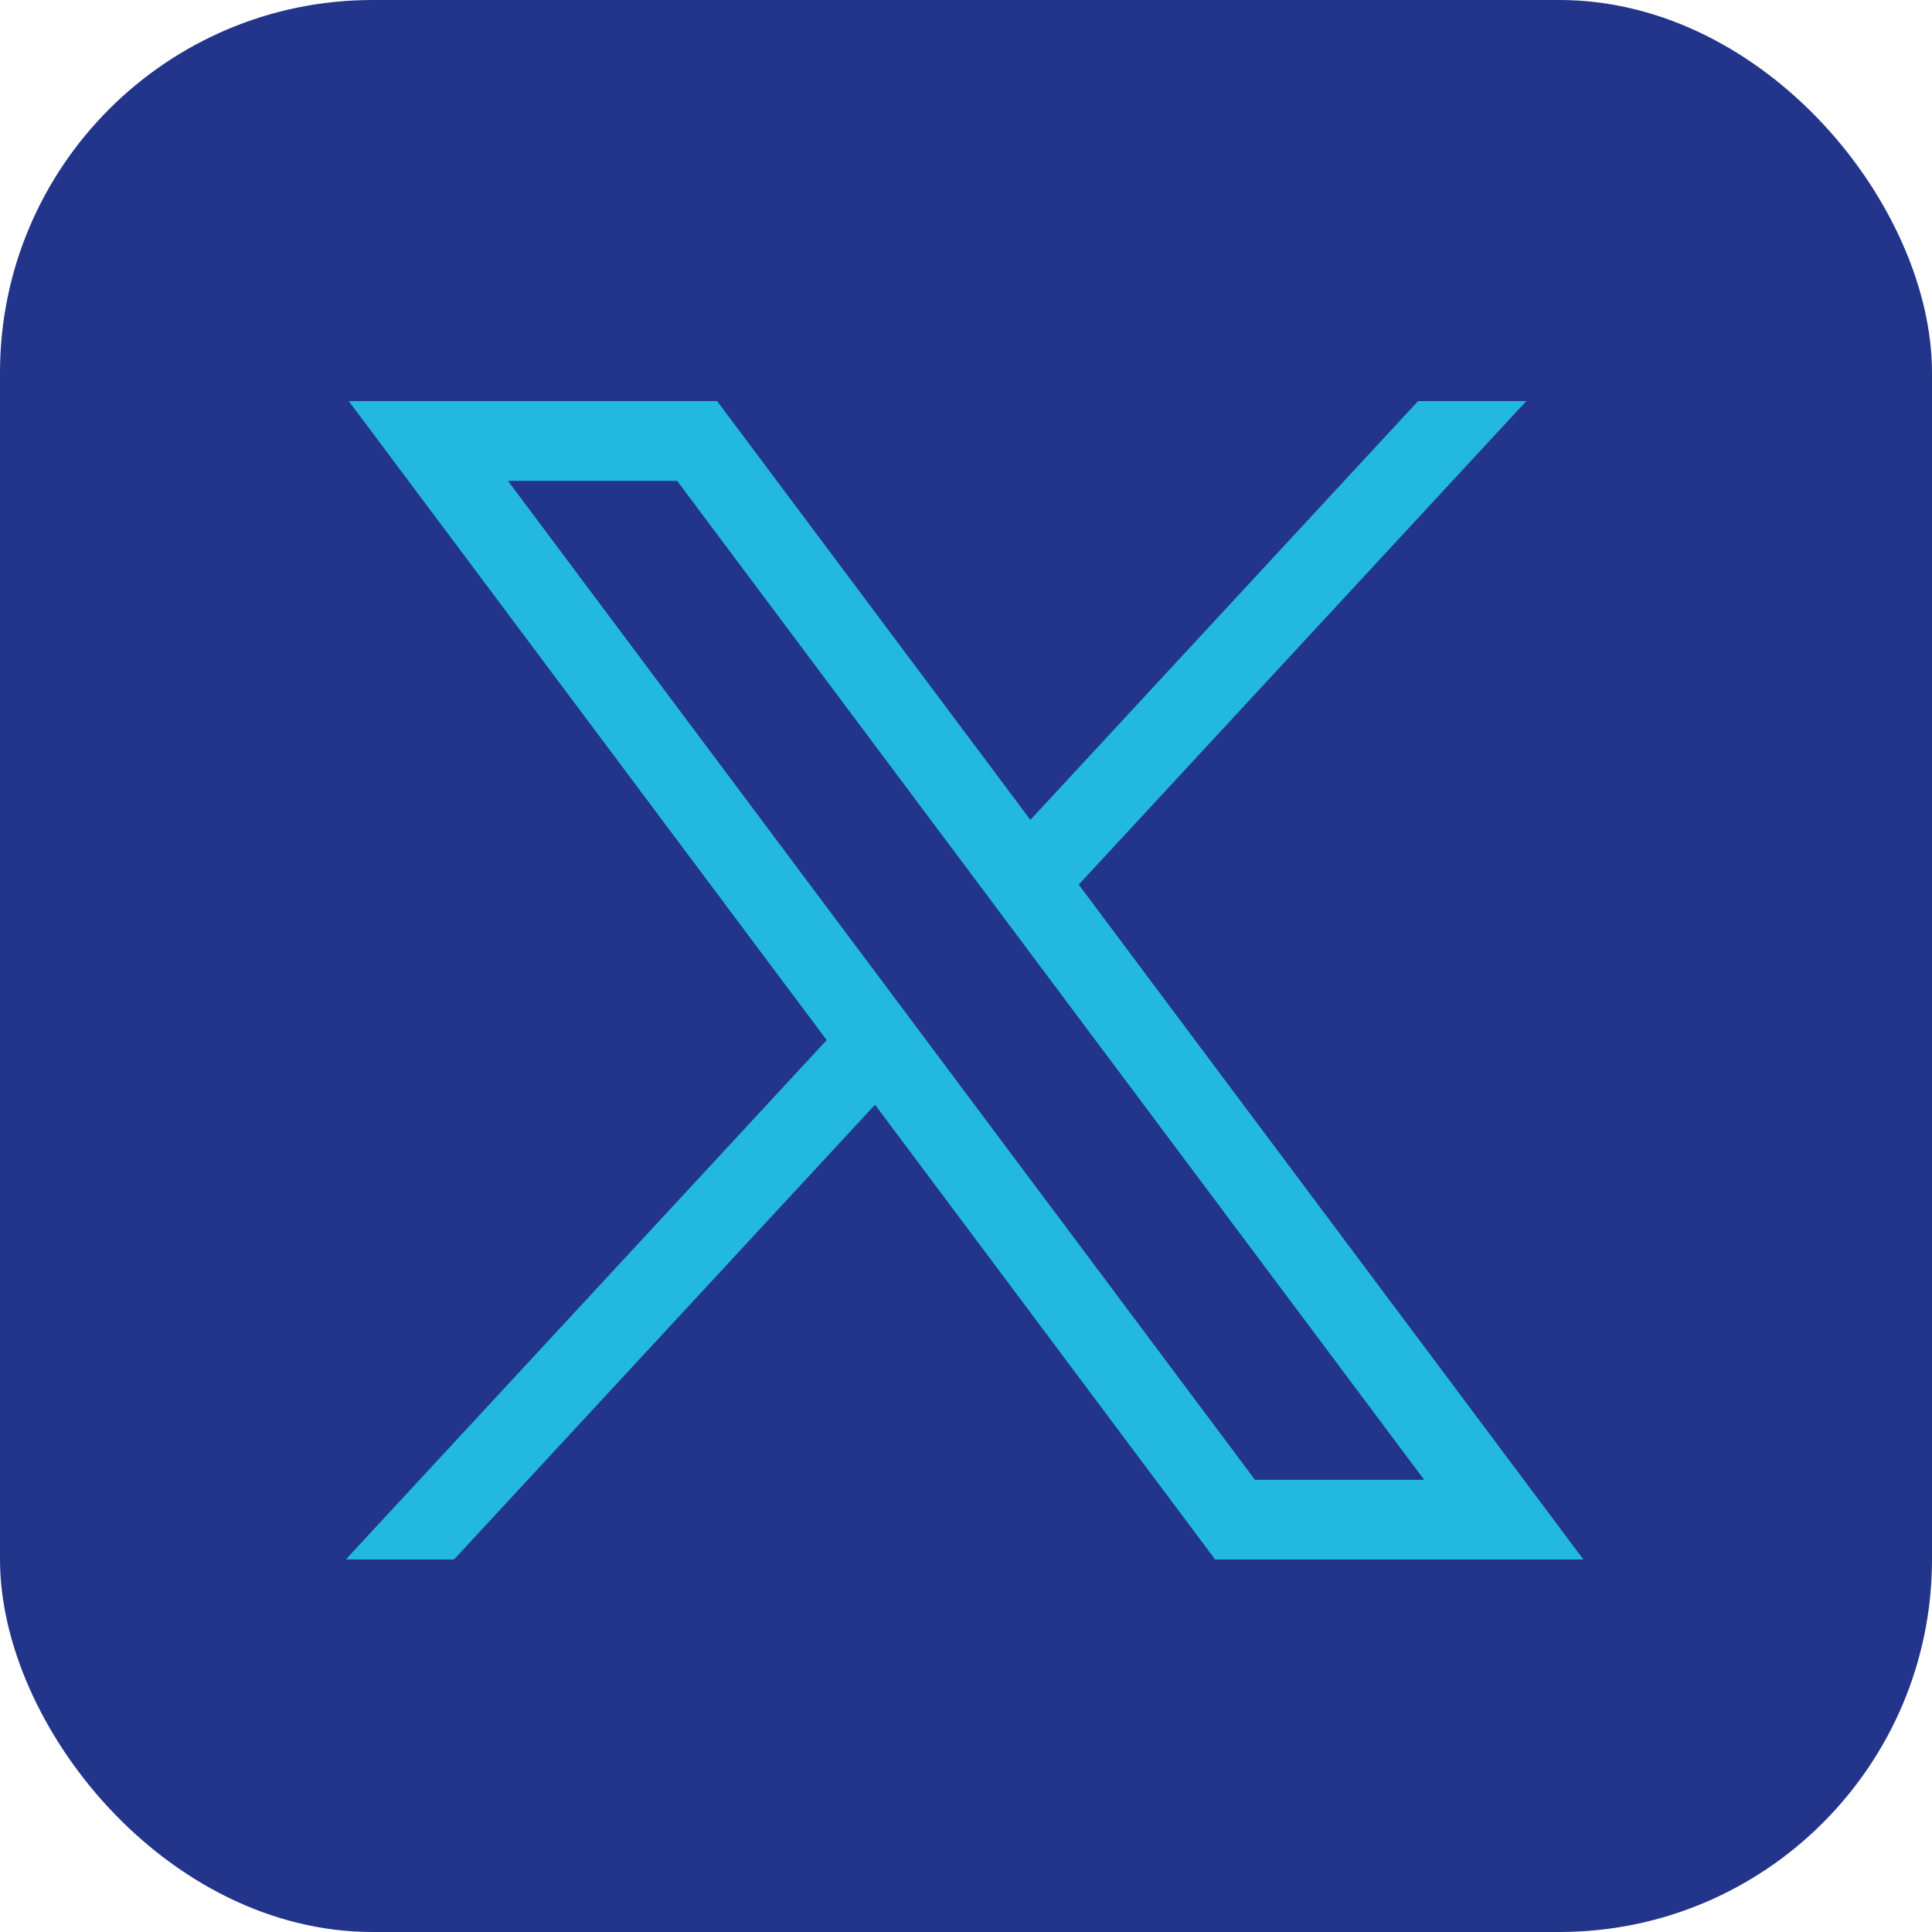
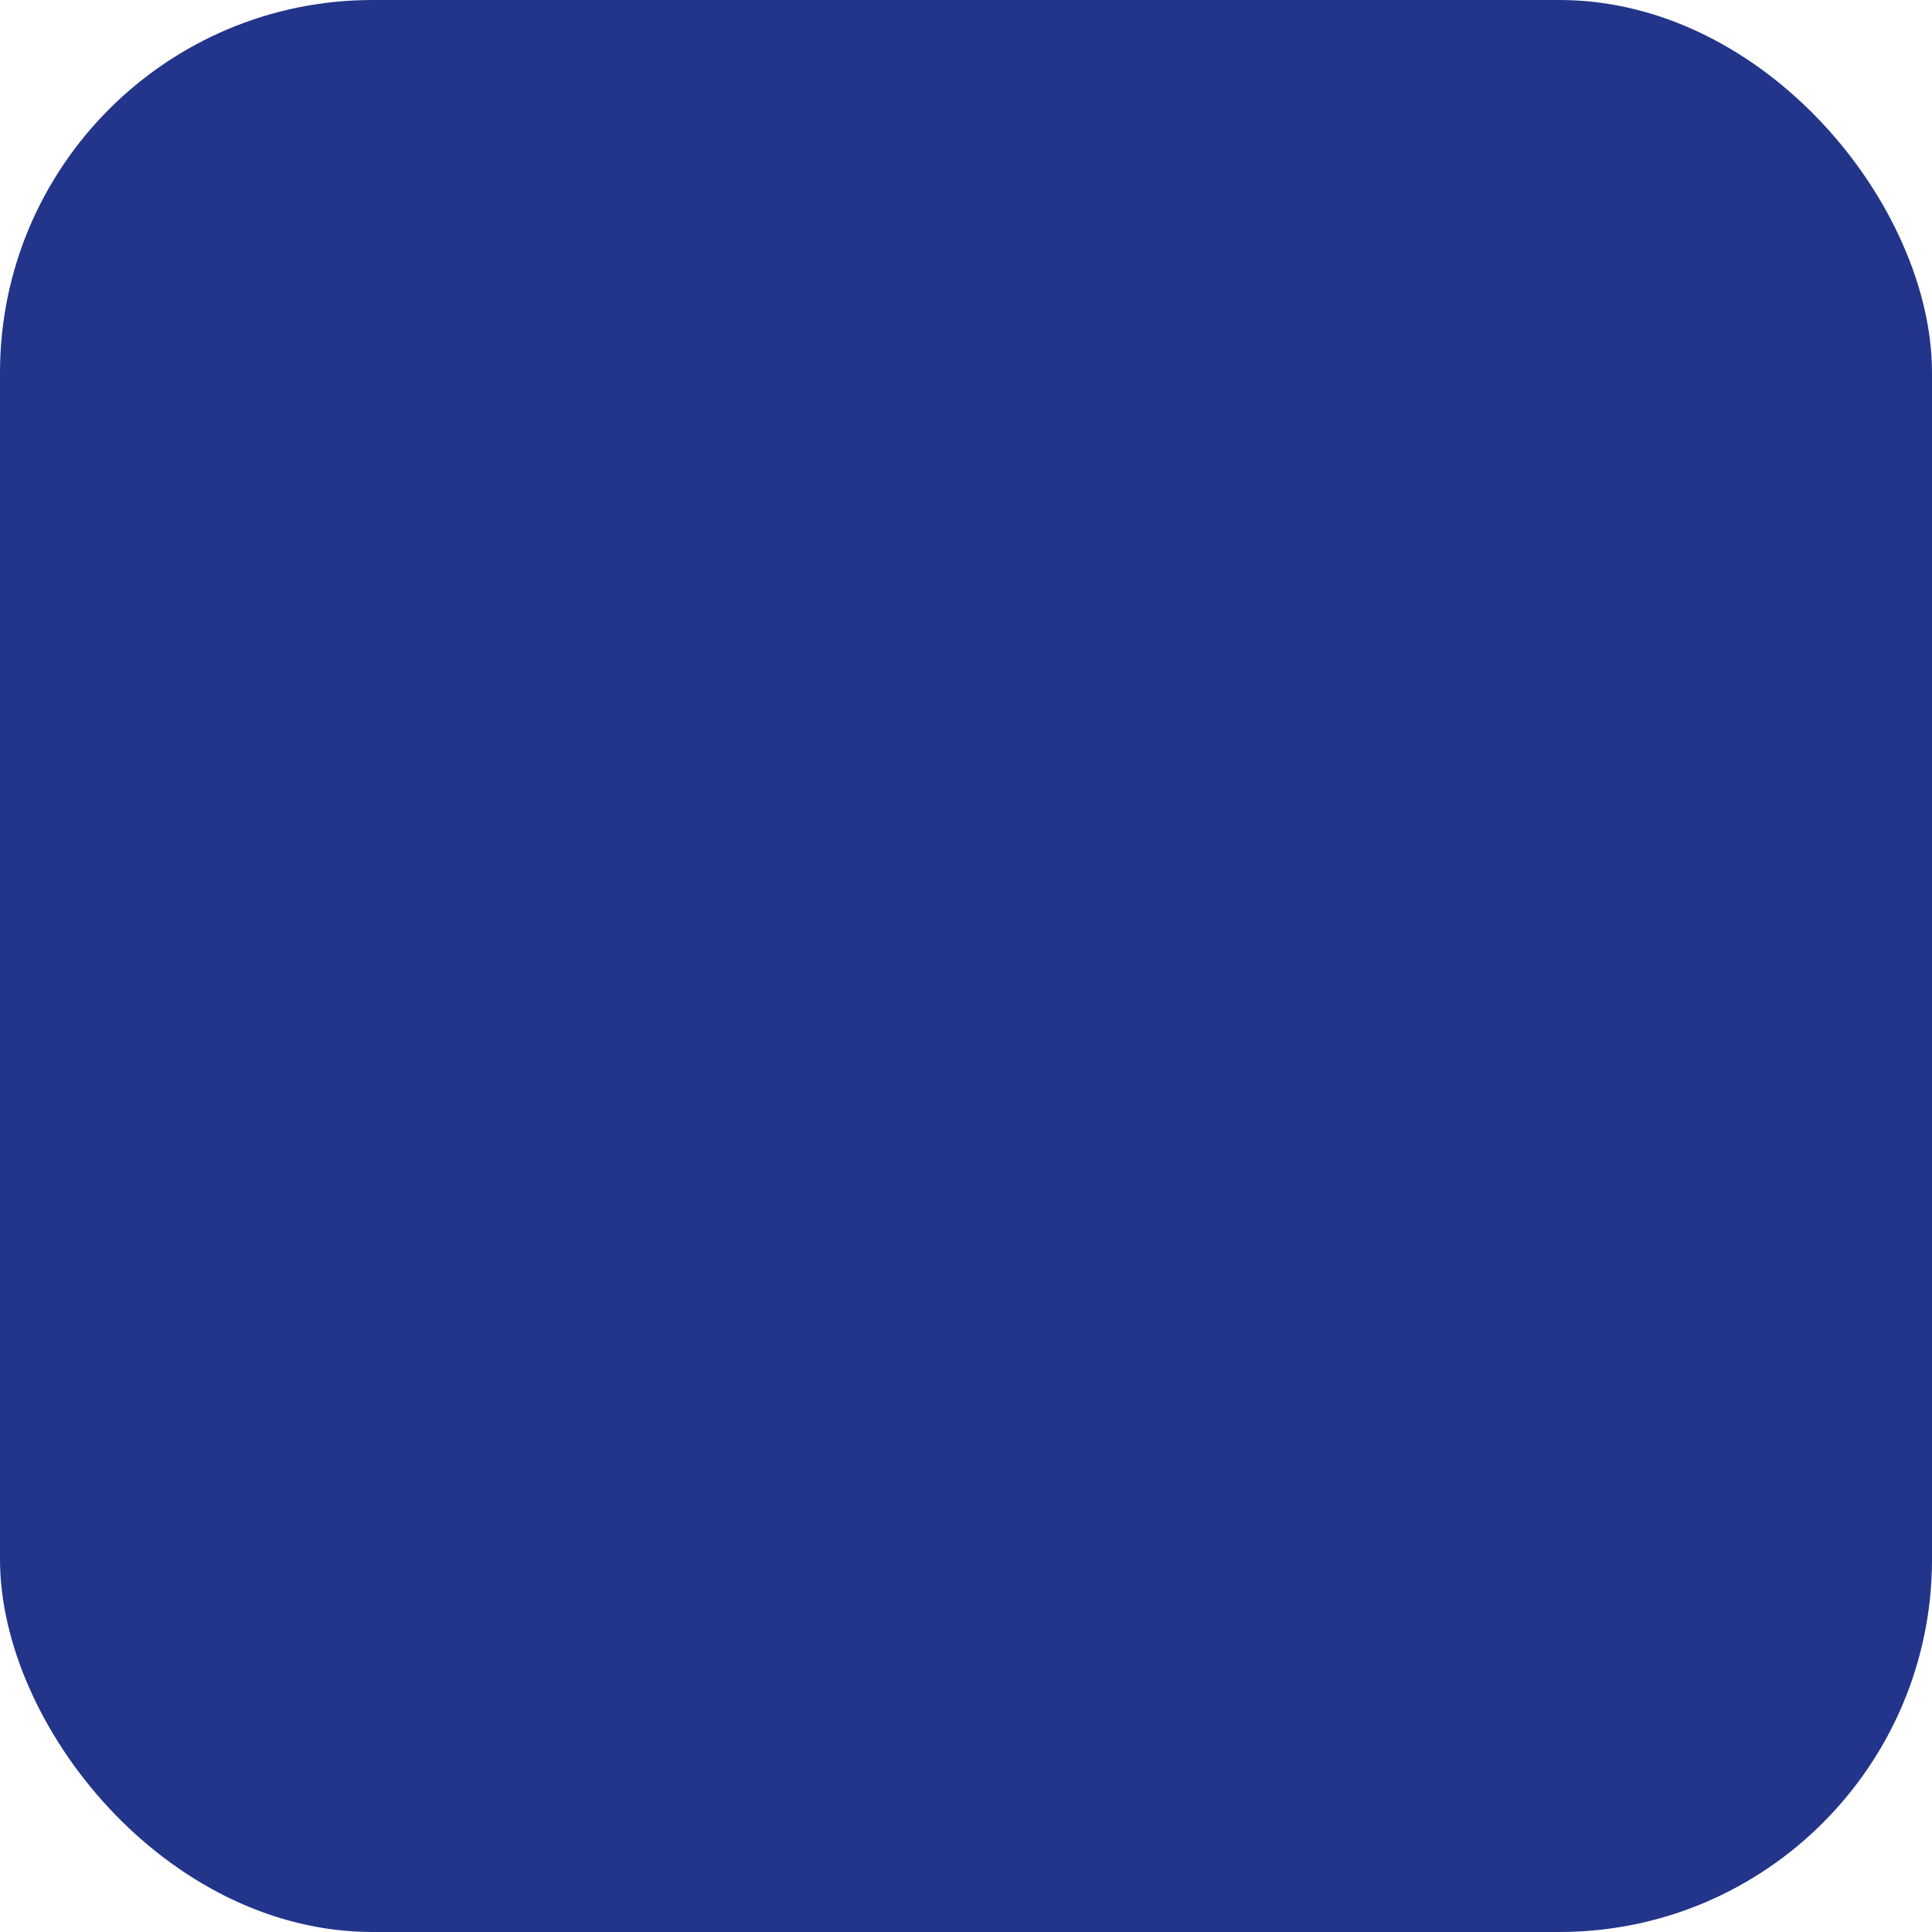
<svg xmlns="http://www.w3.org/2000/svg" id="Calque_2" data-name="Calque 2" viewBox="0 0 159.06 159.06">
  <defs>
    <style>
      .cls-1 {
        fill: #22b8e0;
      }

      .cls-1, .cls-2 {
        stroke-width: 0px;
      }

      .cls-2 {
        fill: #22358a;
      }
    </style>
  </defs>
  <g id="Calque_1-2" data-name="Calque 1">
    <rect class="cls-2" width="159.06" height="159.06" rx="30.68" ry="30.68" />
    <g id="layer1">
-       <path id="path1009" class="cls-1" d="m28.72,33.03l39.34,52.6-39.59,42.76h8.91l34.66-37.44,28,37.44h30.32l-41.55-55.56,36.85-39.81h-8.91l-31.92,34.48-25.79-34.48h-30.32Zm13.1,6.56h13.93l61.5,82.24h-13.93L41.82,39.59Z" />
-     </g>
+       </g>
  </g>
</svg>